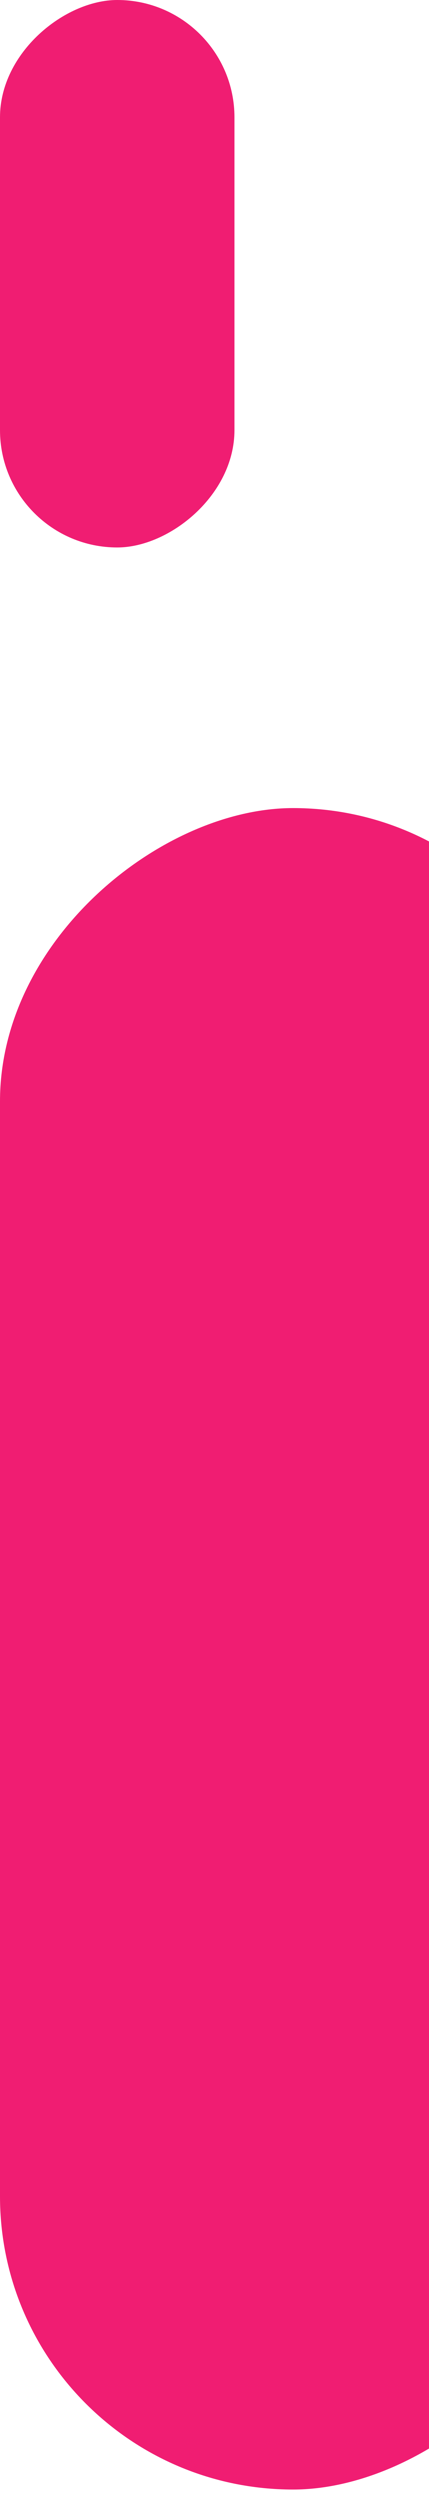
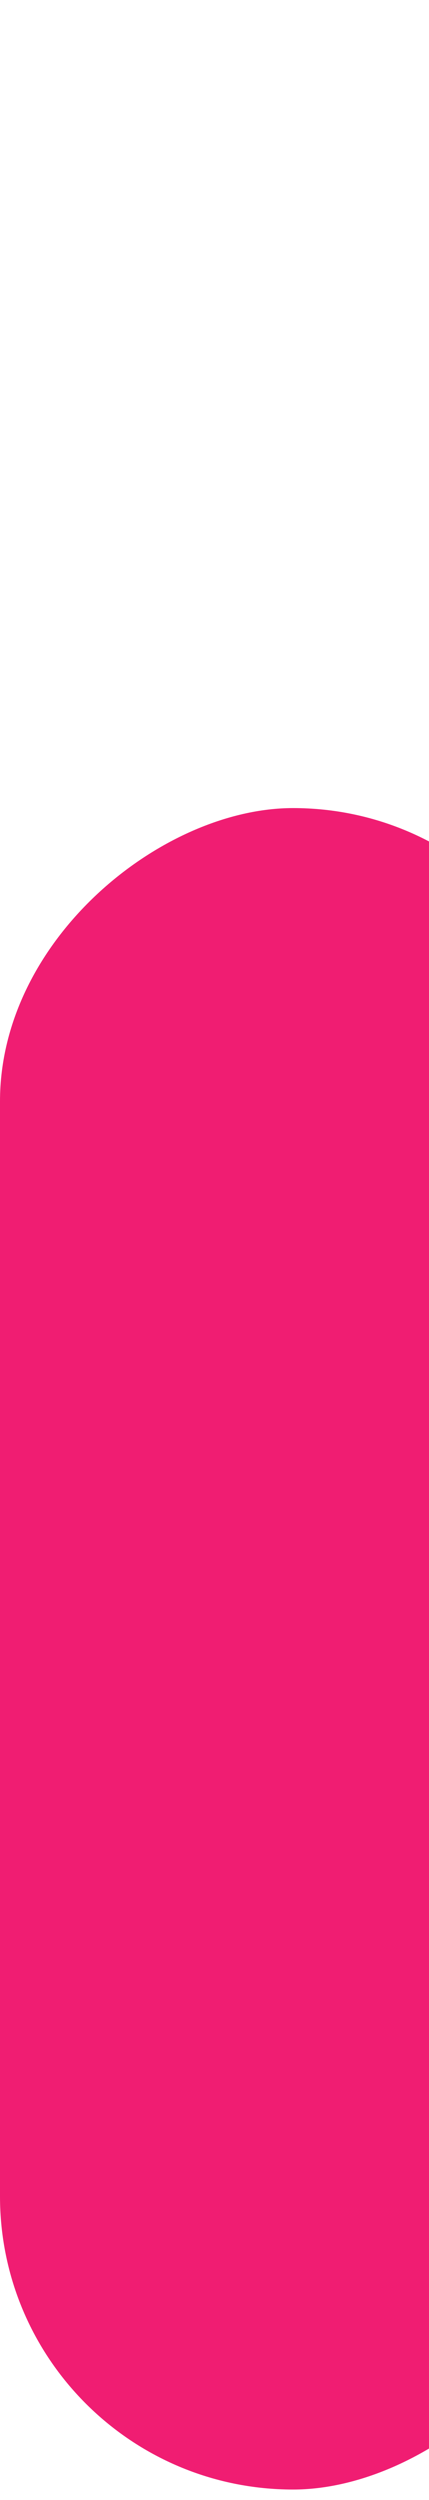
<svg xmlns="http://www.w3.org/2000/svg" width="17" height="99" viewBox="0 0 17 99" fill="none">
  <rect x="23.228" y="32" width="66.587" height="23.228" rx="11.614" transform="rotate(90 23.228 32)" fill="#F01D72" />
-   <rect x="9.291" width="21.68" height="9.291" rx="4.646" transform="rotate(90 9.291 0)" fill="#F01D72" />
</svg>